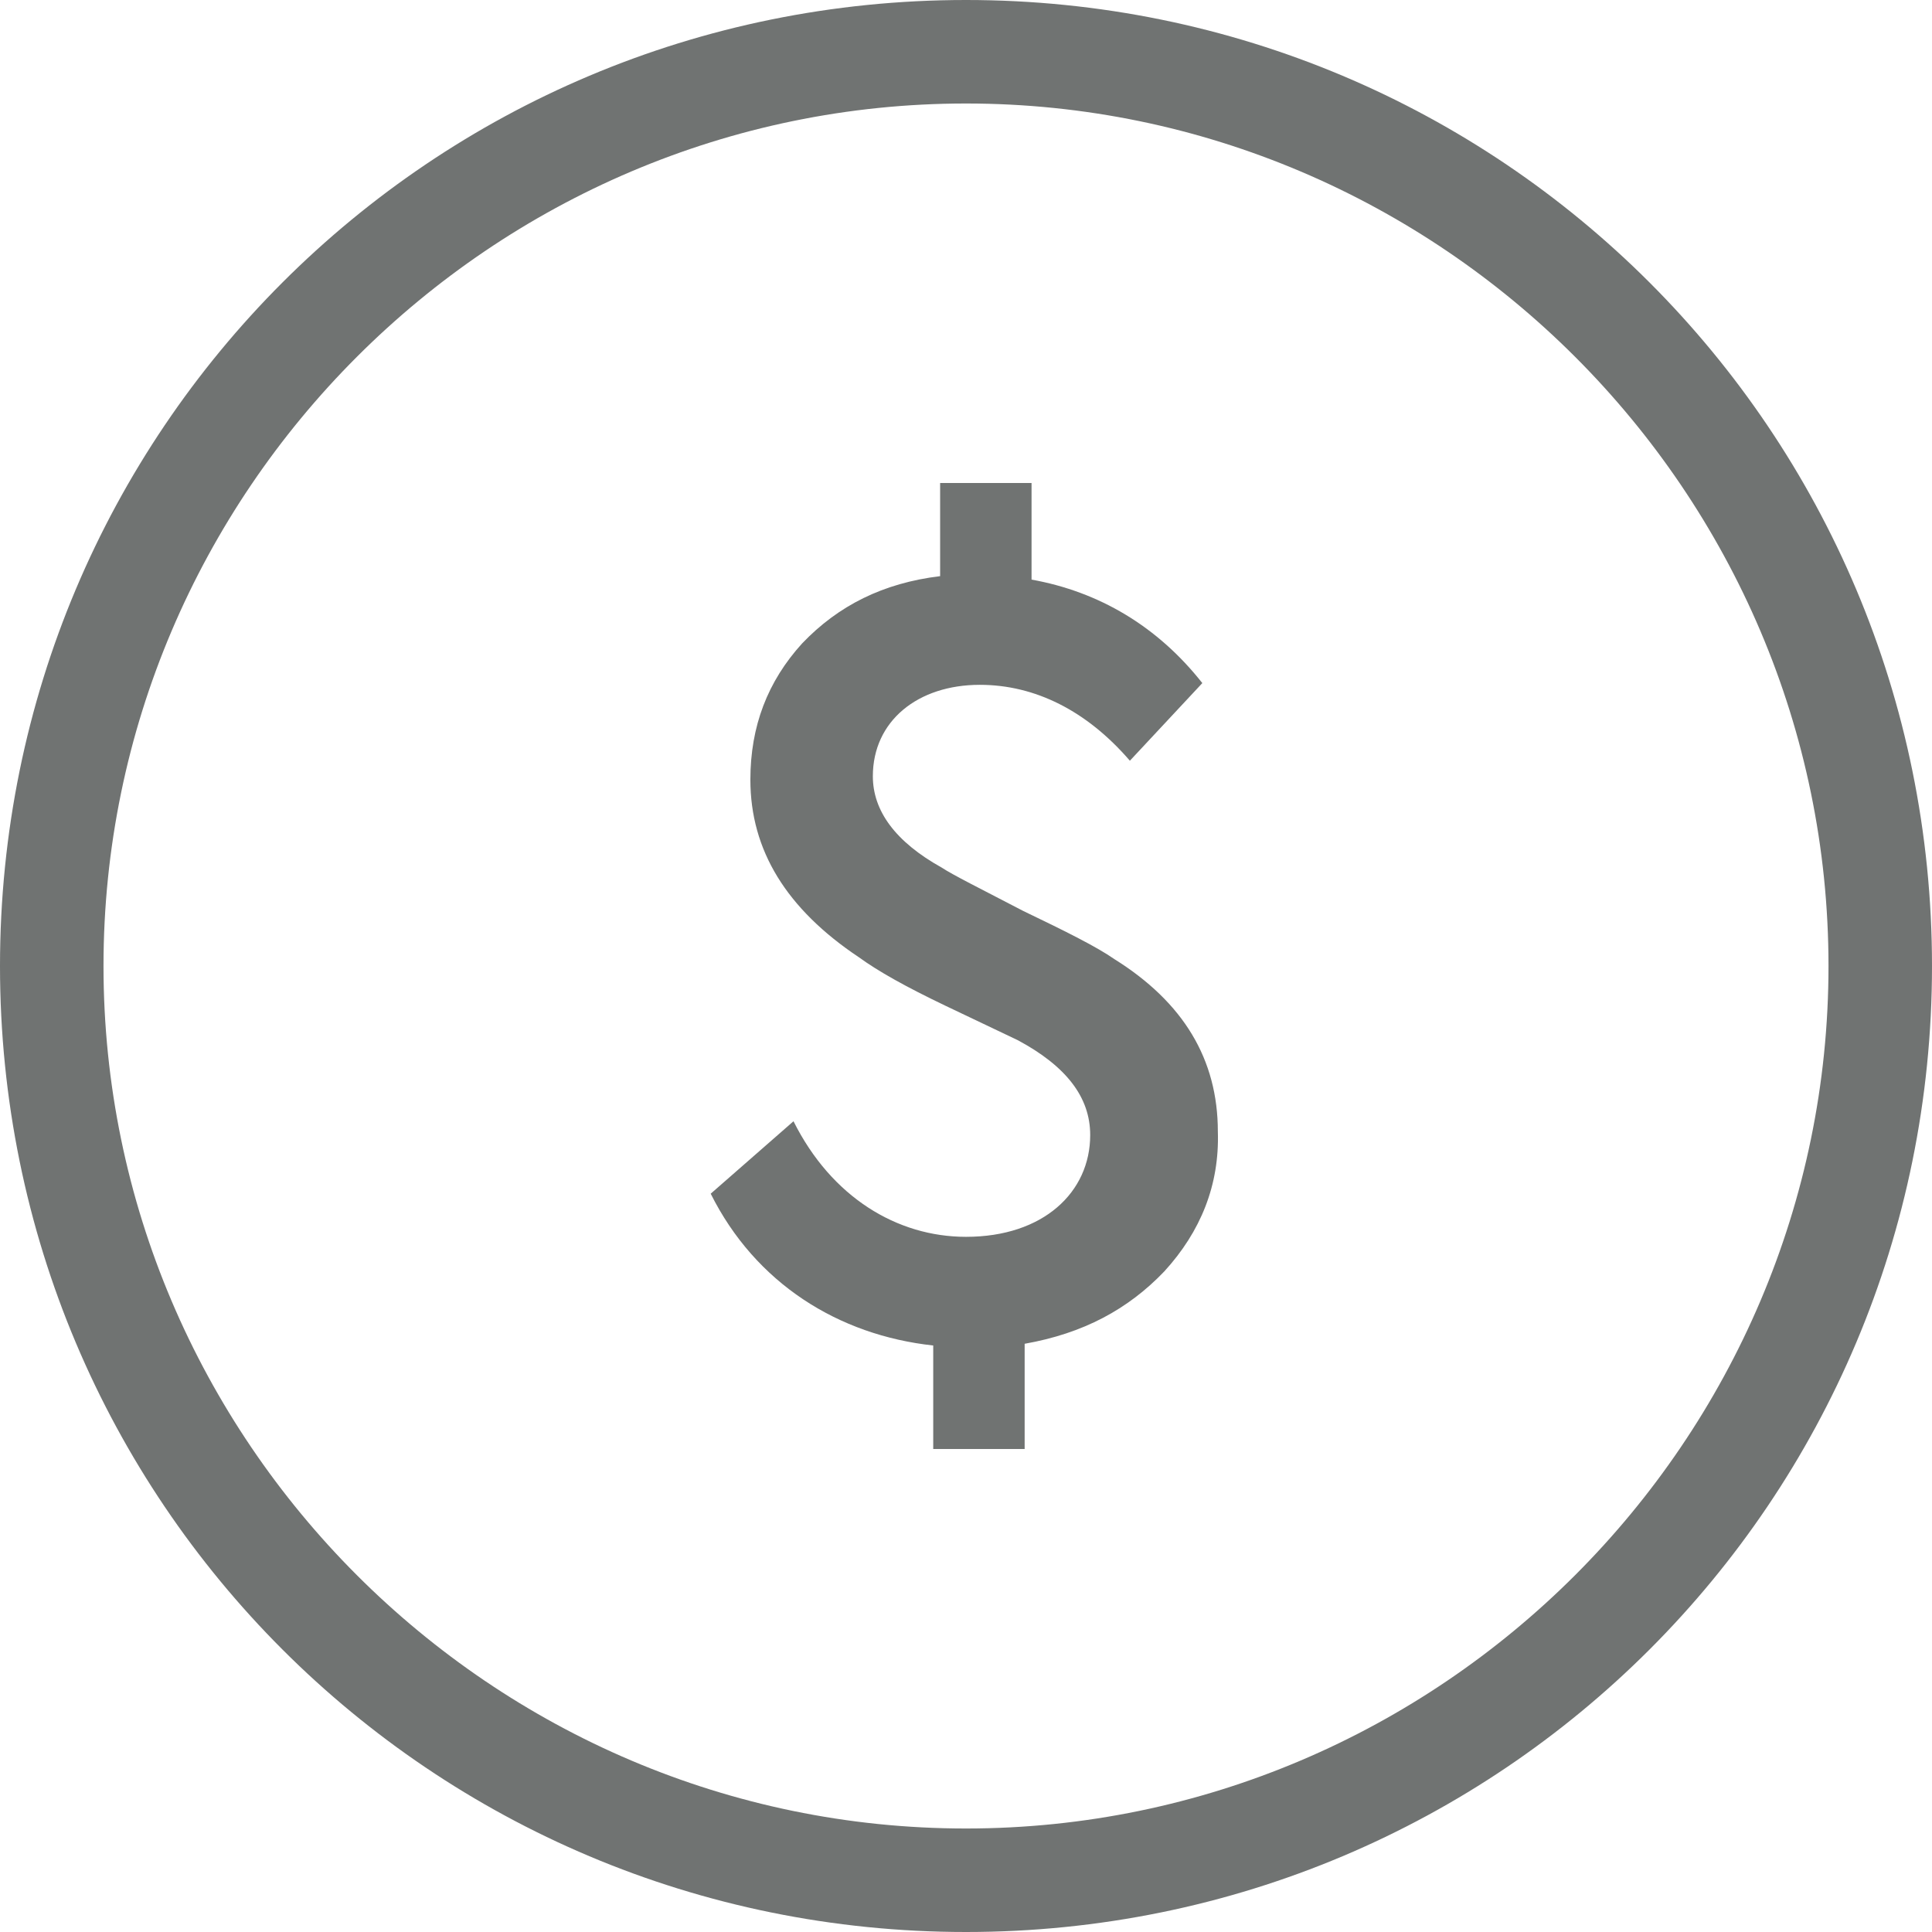
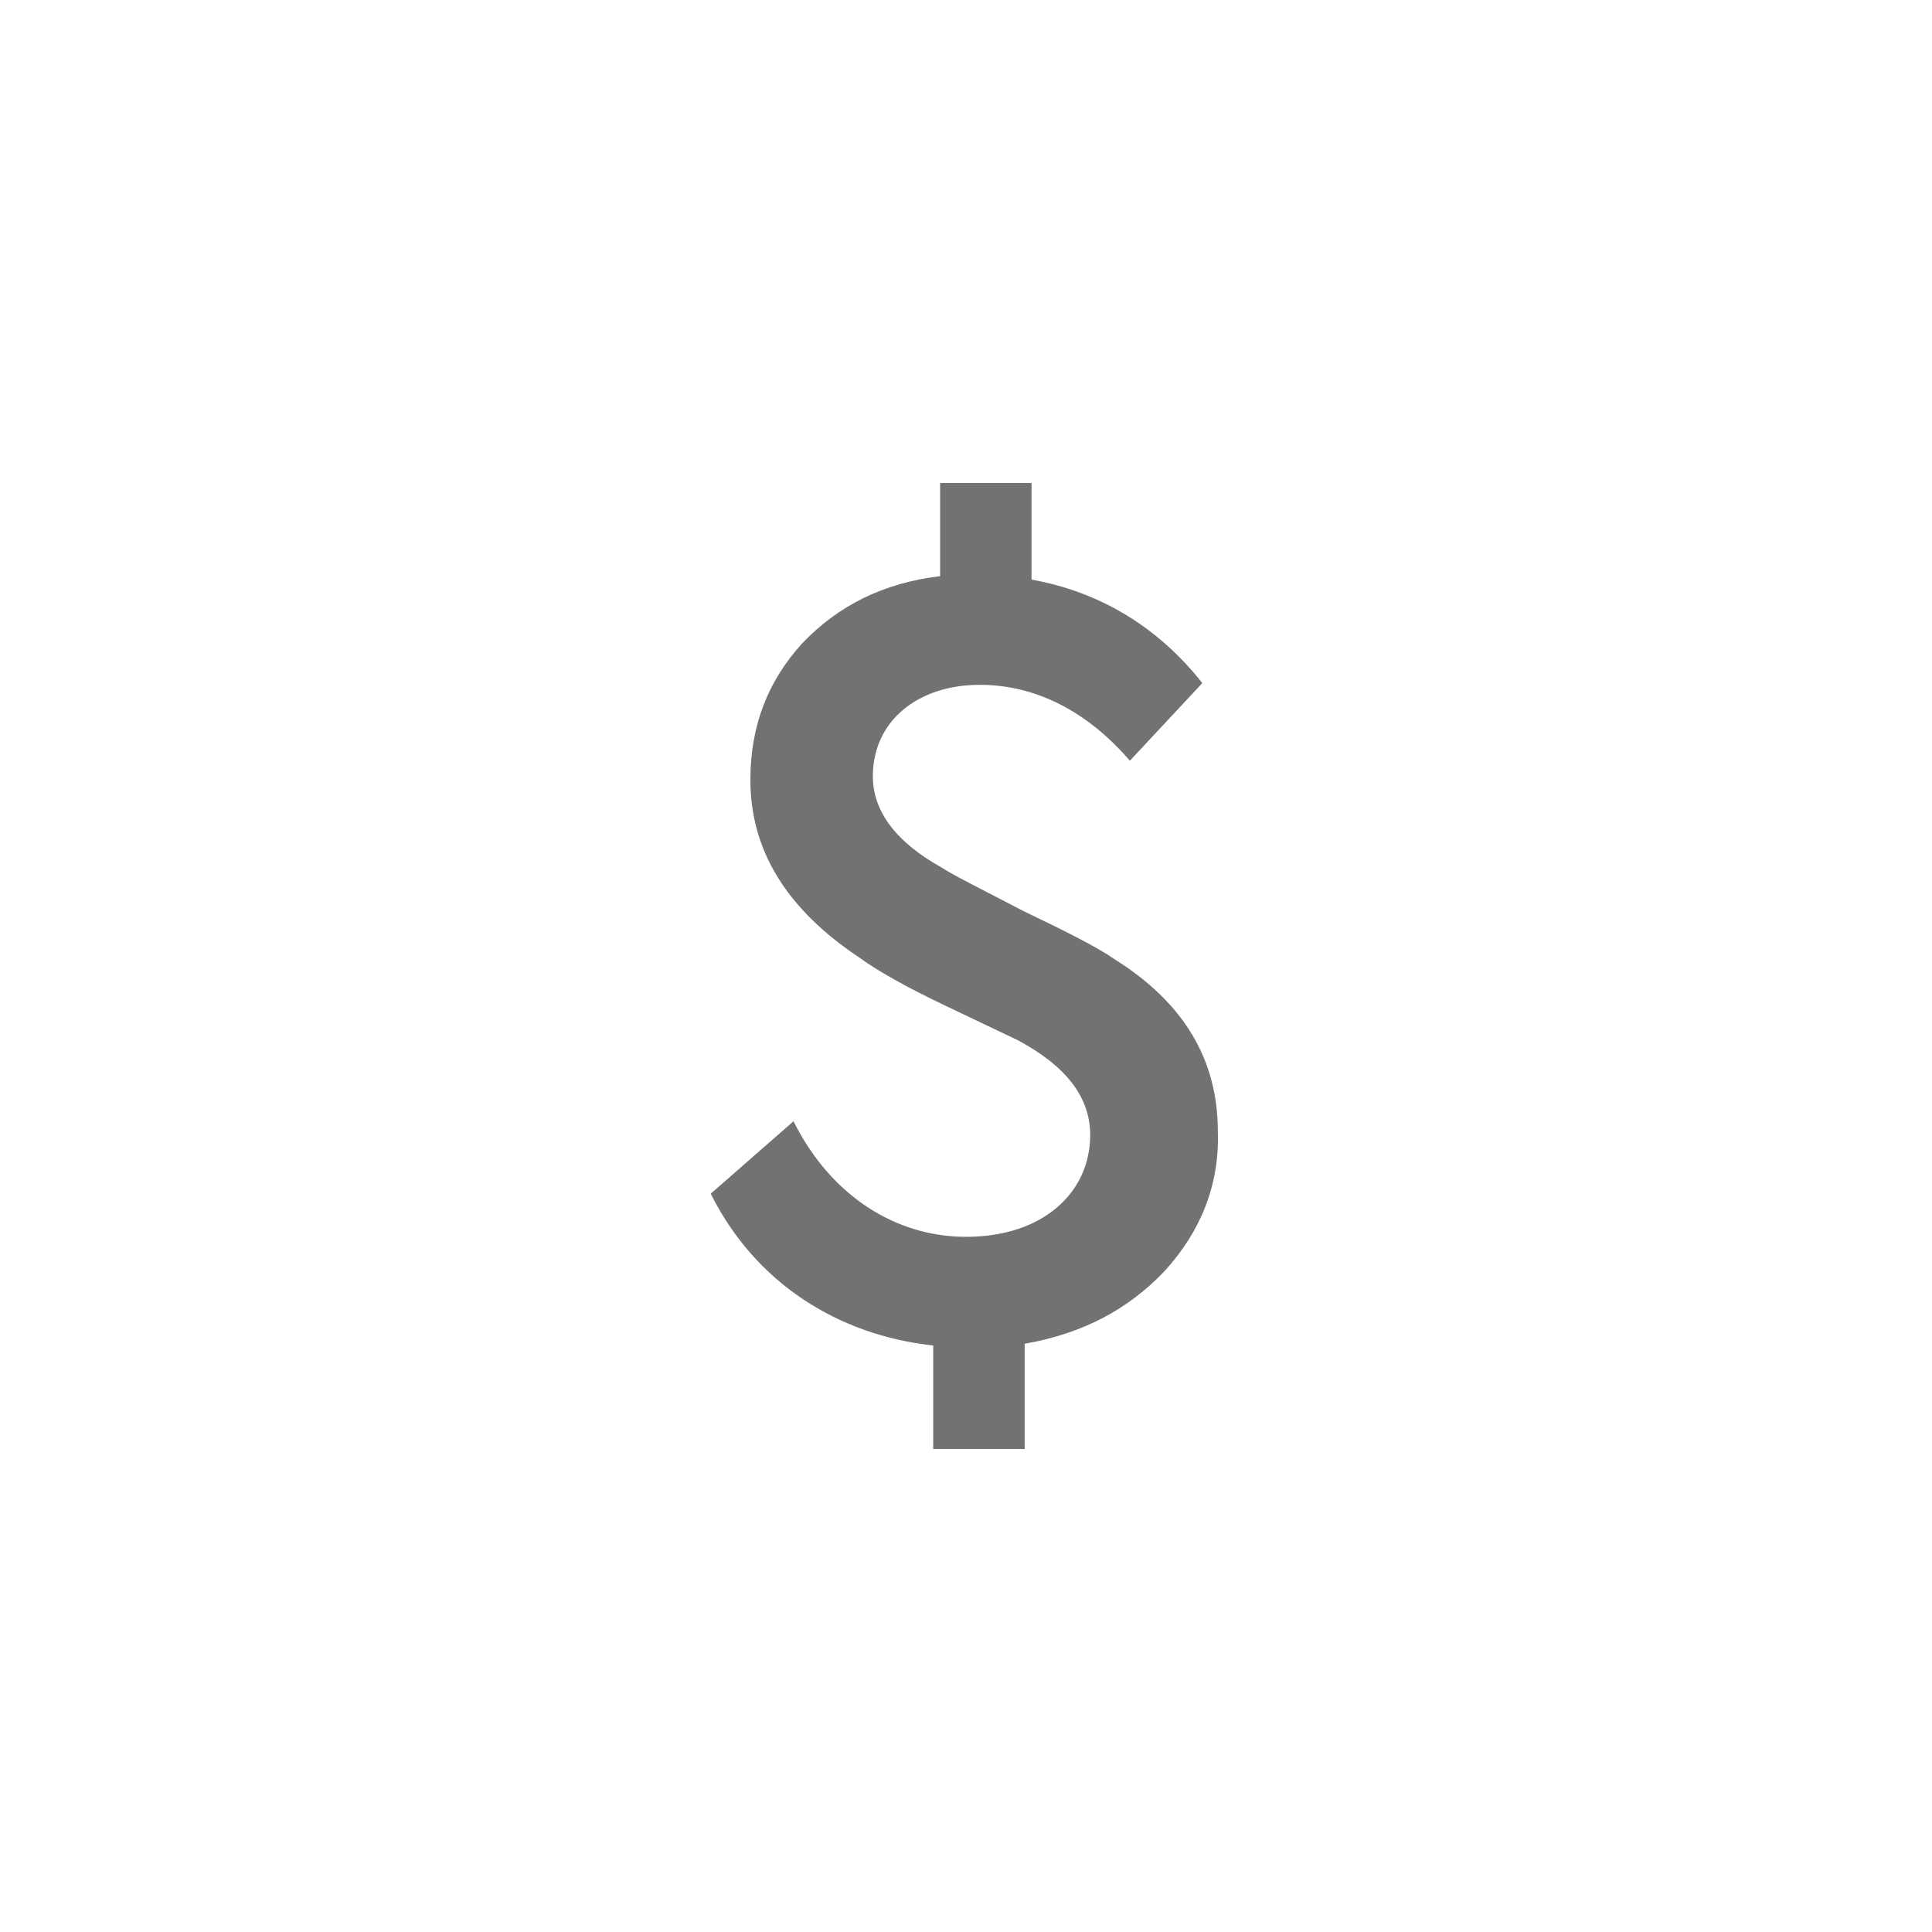
<svg xmlns="http://www.w3.org/2000/svg" version="1.1" x="0px" y="0px" viewBox="0 0 112 112" style="enable-background:new 0 0 112 112;" xml:space="preserve">
  <style type="text/css">
	.st0{fill:#64A70B;}
	.st1{fill:#0077C8;}
	.st2{fill:#041E42;}
	.st3{fill:#707372;}
	.st4{fill:#41B6E6;}
	.st5{fill:#E35205;}
	.st6{fill:#231F20;}
	.st7{fill:none;stroke:#000000;stroke-width:7.998;stroke-miterlimit:10;}
	.st8{fill:#A8CE38;}
	.st9{fill:#0077C8;stroke:#000000;stroke-width:7.998;stroke-miterlimit:10;}
	.st10{fill:#041E42;stroke:#000000;stroke-width:7.998;stroke-miterlimit:10;}
	.st11{fill:#707372;stroke:#000000;stroke-width:7.998;stroke-miterlimit:10;}
	.st12{fill:#E35205;stroke:#000000;stroke-width:7.998;stroke-miterlimit:10;}
	.st13{fill:#41B6E6;stroke:#000000;stroke-width:7.998;stroke-miterlimit:10;}
</style>
  <g id="Meet-Standards">
</g>
  <g id="Solutions-for-any-site">
</g>
  <g id="All-Included">
</g>
  <g id="Design">
</g>
  <g id="Protection">
</g>
  <g id="Personnalized-Solutions">
</g>
  <g id="Availability">
</g>
  <g id="Maintenance">
</g>
  <g id="Quick">
</g>
  <g id="Installation">
</g>
  <g id="Bientot">
</g>
  <g id="Coming-Soon">
</g>
  <g id="Effective">
</g>
  <g id="Stability">
</g>
  <g id="Carbon-Footprint">
</g>
  <g id="Wi-Fi">
</g>
  <g id="Agriculture">
</g>
  <g id="Municipal">
</g>
  <g id="Office_building">
</g>
  <g id="Industrial">
</g>
  <g id="Commercial">
</g>
  <g id="Residential">
</g>
  <g id="Spongy">
</g>
  <g id="Granular">
</g>
  <g id="Porous">
</g>
  <g id="Incompactible">
</g>
  <g id="Filter">
</g>
  <g id="Resource">
</g>
  <g id="Compost">
</g>
  <g id="Versatile">
</g>
  <g id="All_Seasons">
</g>
  <g id="Discreet">
</g>
  <g id="Sustainable">
</g>
  <g id="Peace-of-mind">
</g>
  <g id="Best-investissement">
    <g>
      <path class="st3" d="M67.5,73.7c-2.1,2.2-4.7,3.6-8.1,4.2V84h-5.3v-6c-5.5-0.6-10.3-3.6-12.9-8.8L46,65c2.2,4.4,6,6.7,10,6.7    c4.5,0,7.2-2.6,7.2-5.9c0-2.2-1.4-4-4.2-5.5l-4.2-2c-2.3-1.1-3.9-2-5-2.8c-4.2-2.8-6.3-6.2-6.3-10.3c0-3.1,1-5.7,3-7.9    c2.1-2.2,4.7-3.5,8-3.9V28h5.3v5.6c3.9,0.7,7.3,2.7,9.9,6l-4.2,4.5c-2.5-2.9-5.5-4.4-8.7-4.4c-3.6,0-6.2,2.1-6.2,5.3    c0,2,1.3,3.8,4,5.3c0.6,0.4,2.2,1.2,4.7,2.5c2.5,1.2,4.3,2.1,5.3,2.8c4,2.5,6,5.8,6,10C70.7,68.7,69.6,71.4,67.5,73.7z" />
    </g>
    <g>
-       <path class="st3" d="M56,6c27.5,0,50,22.5,50,50s-22.5,50-50,50S6,83.5,6,56S28.5,6,56,6 M56,0C25,0,0,25,0,56s25,56,56,56    s56-25,56-56S87,0,56,0L56,0z" />
-     </g>
+       </g>
  </g>
  <g id="Long-terme">
</g>
  <g id="_x33_60_x5F_degré">
</g>
  <g id="High_x5F_performance">
</g>
</svg>